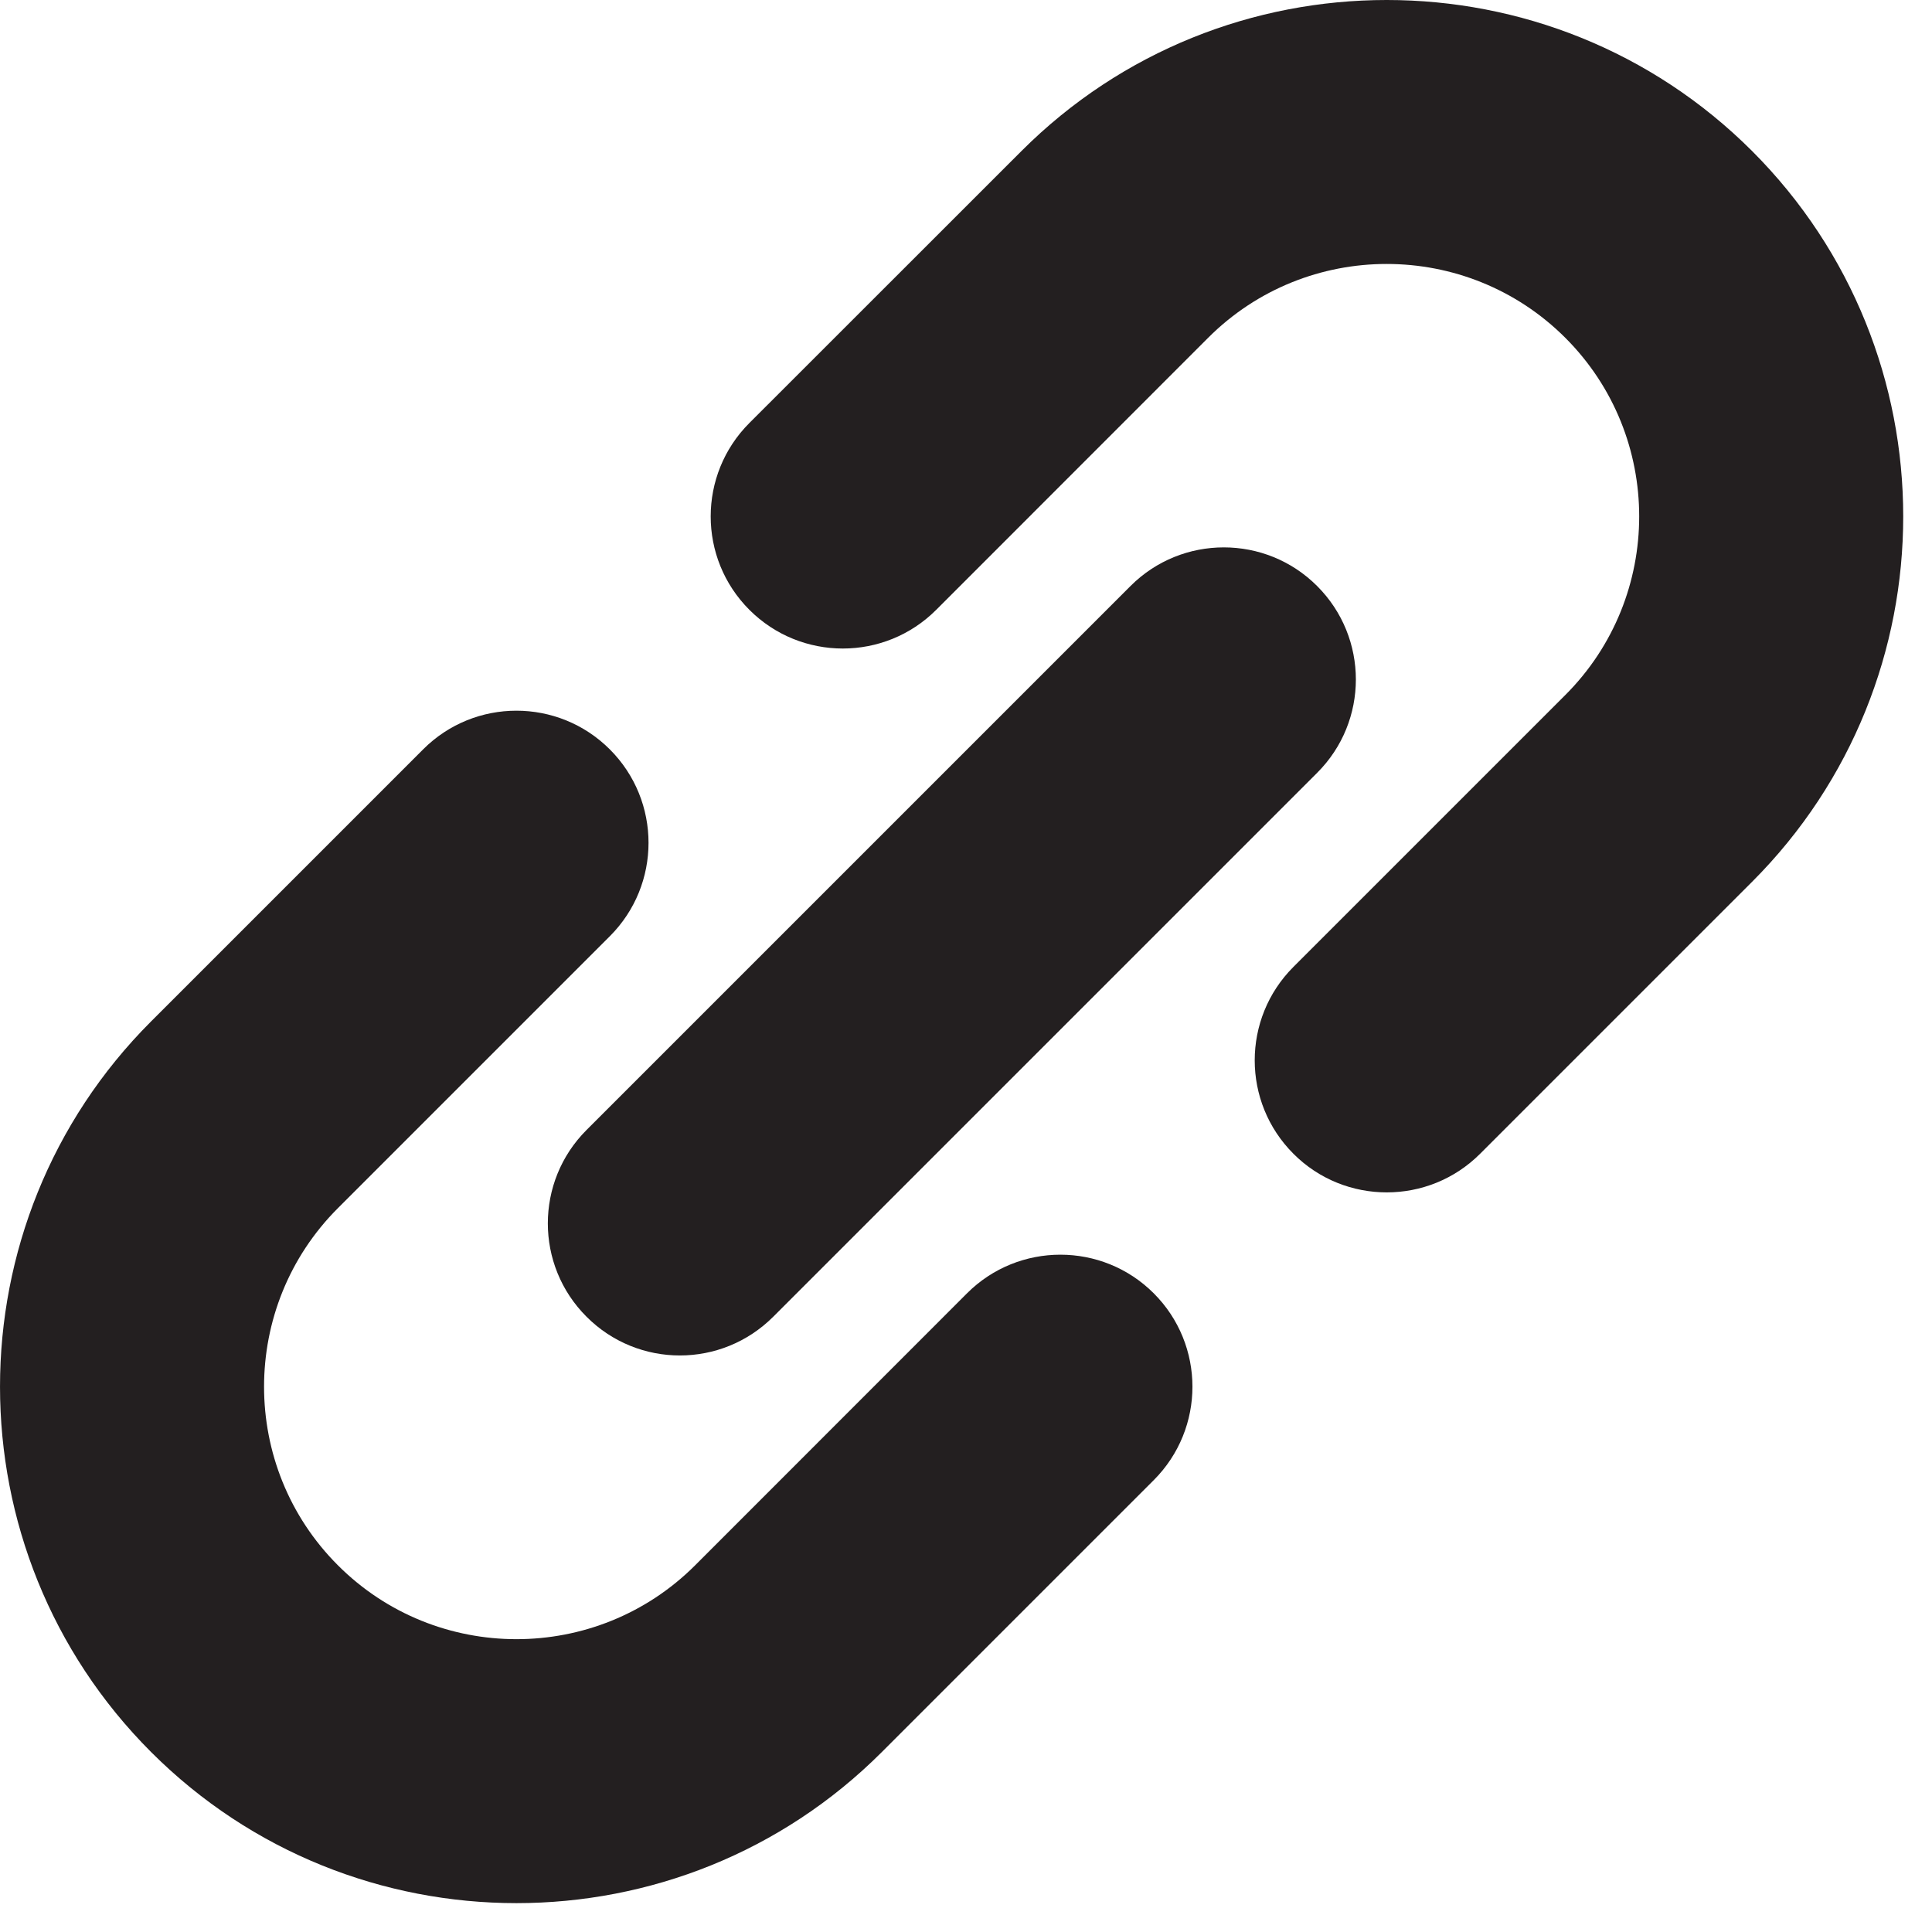
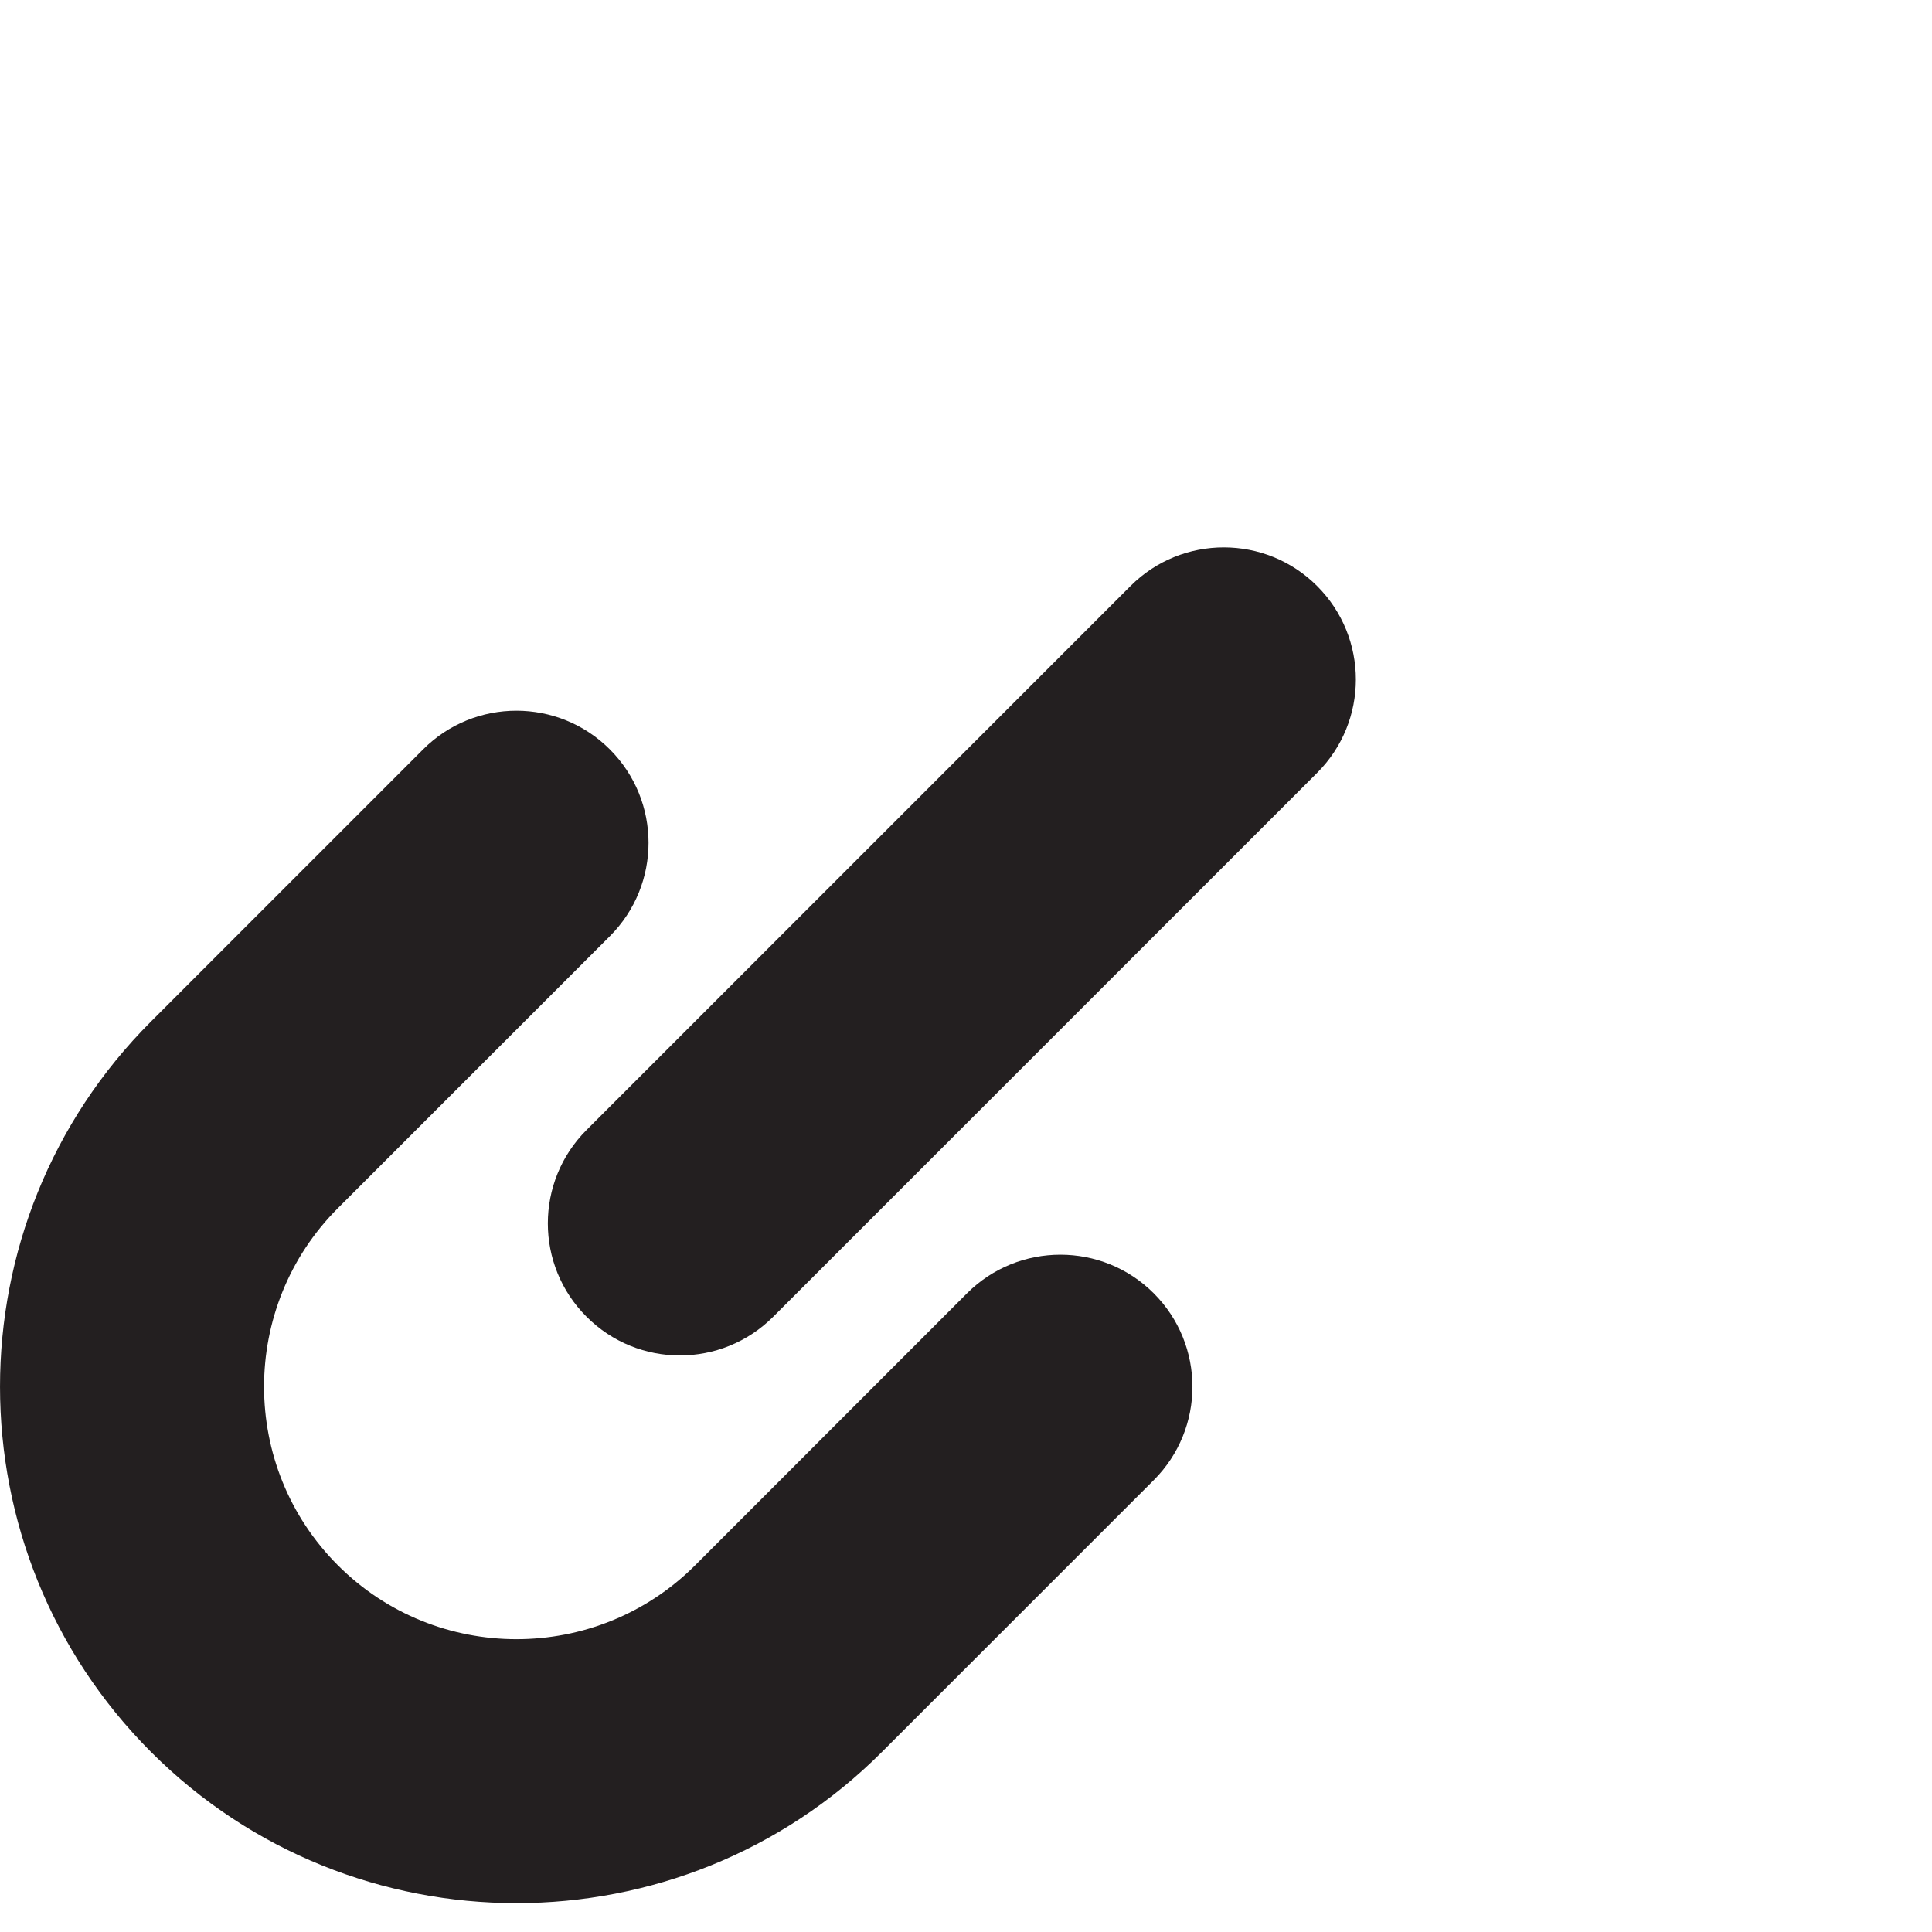
<svg xmlns="http://www.w3.org/2000/svg" width="17" height="17" viewBox="0 0 17 17" fill="none">
  <path d="M4.544 16.746C5.709 16.746 6.873 16.303 7.759 15.417L10.152 13.024C10.606 12.57 10.606 11.834 10.152 11.38C9.699 10.927 8.962 10.927 8.509 11.38L6.116 13.774C5.249 14.64 3.839 14.64 2.973 13.773C2.107 12.907 2.107 11.497 2.973 10.631L5.366 8.238C5.82 7.784 5.82 7.048 5.366 6.594C4.912 6.14 4.176 6.14 3.723 6.594L1.329 8.988C-0.443 10.76 -0.443 13.644 1.33 15.417C2.216 16.303 3.38 16.746 4.544 16.746Z" fill="#231F20" />
-   <path d="M15.417 1.329C13.644 -0.443 10.76 -0.443 8.988 1.329L6.594 3.722C6.14 4.176 6.14 4.912 6.594 5.366C7.048 5.82 7.784 5.82 8.238 5.366L10.631 2.972C11.497 2.106 12.907 2.106 13.774 2.973C14.64 3.839 14.64 5.249 13.774 6.115L11.381 8.508C10.927 8.962 10.927 9.698 11.381 10.152C11.607 10.379 11.905 10.492 12.202 10.492C12.5 10.492 12.797 10.379 13.024 10.152L15.417 7.759C17.19 5.986 17.19 3.102 15.417 1.329Z" fill="#231F20" />
  <path d="M11.59 5.157C11.137 4.703 10.4 4.703 9.947 5.157L5.161 9.943C4.707 10.397 4.707 11.133 5.161 11.586C5.387 11.813 5.685 11.927 5.982 11.927C6.28 11.927 6.577 11.813 6.804 11.586L11.59 6.8C12.044 6.347 12.044 5.611 11.59 5.157Z" fill="#231F20" />
</svg>